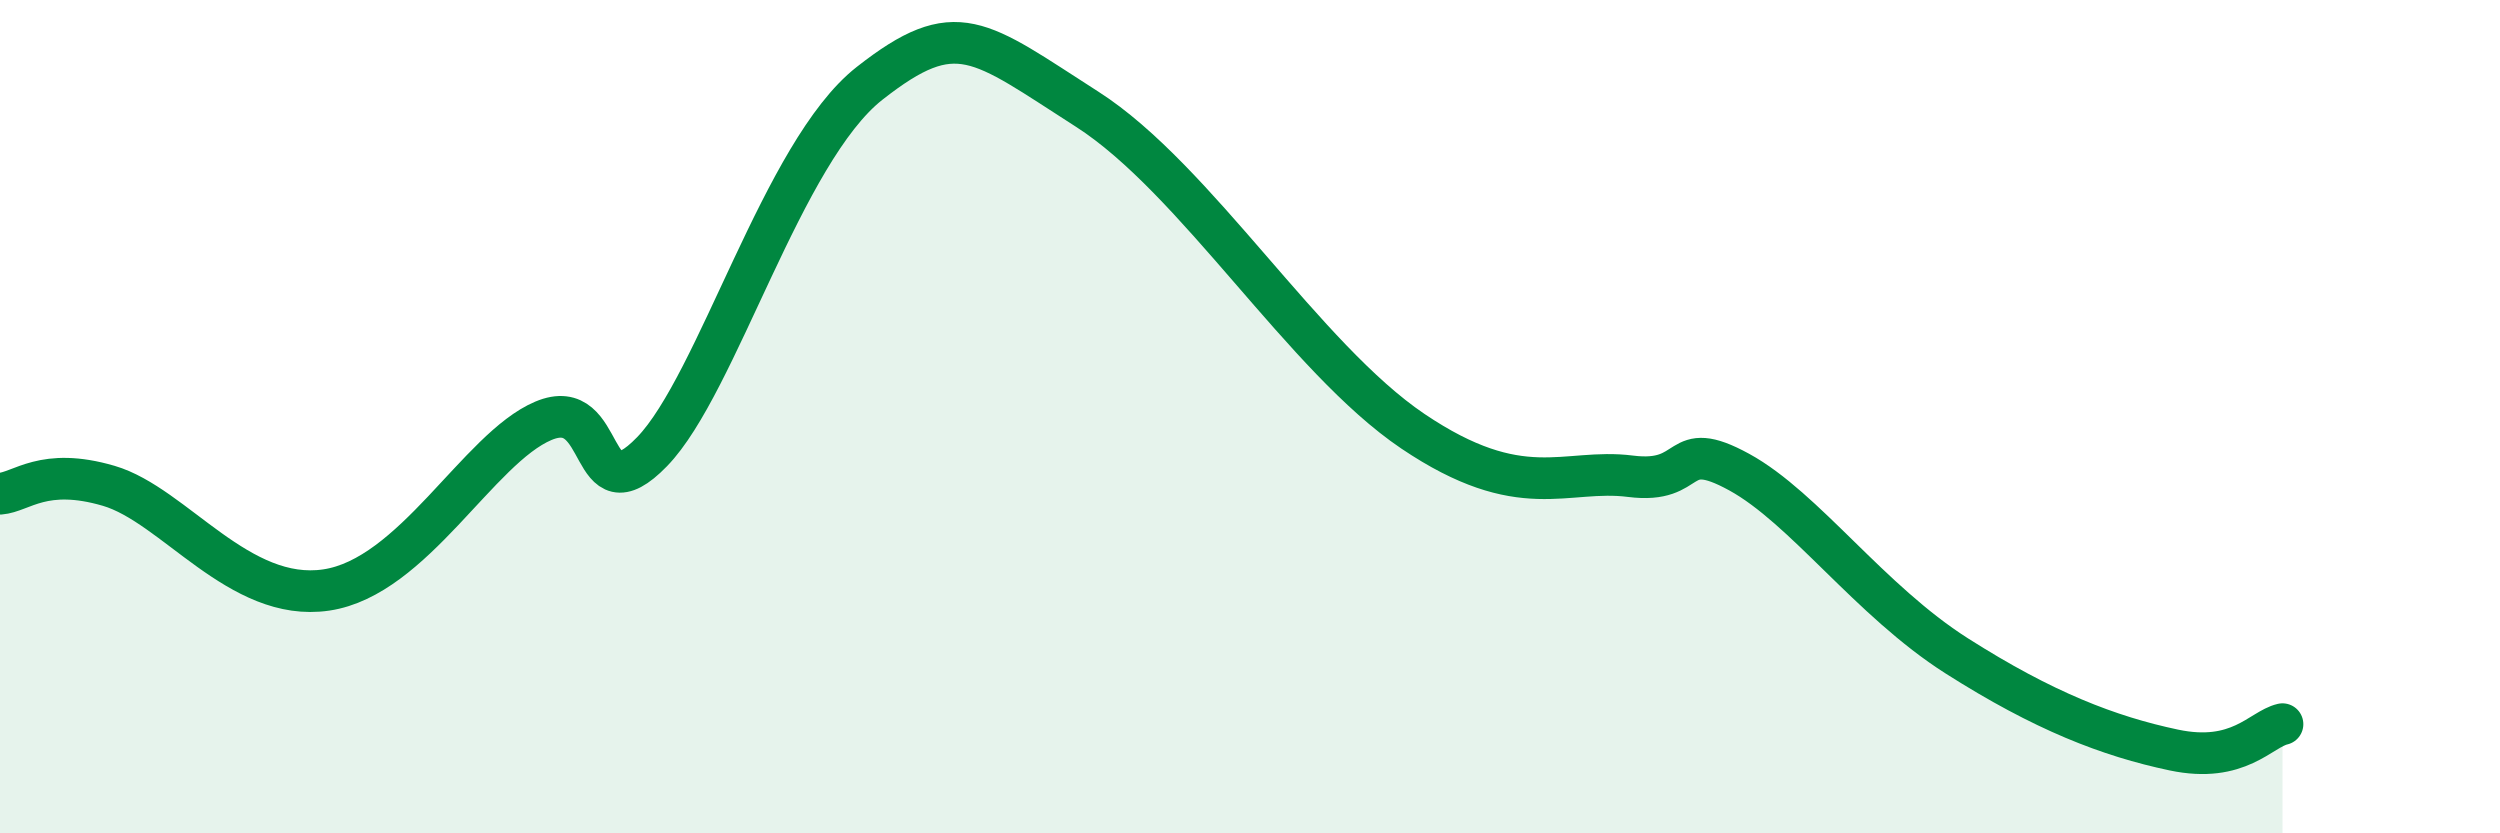
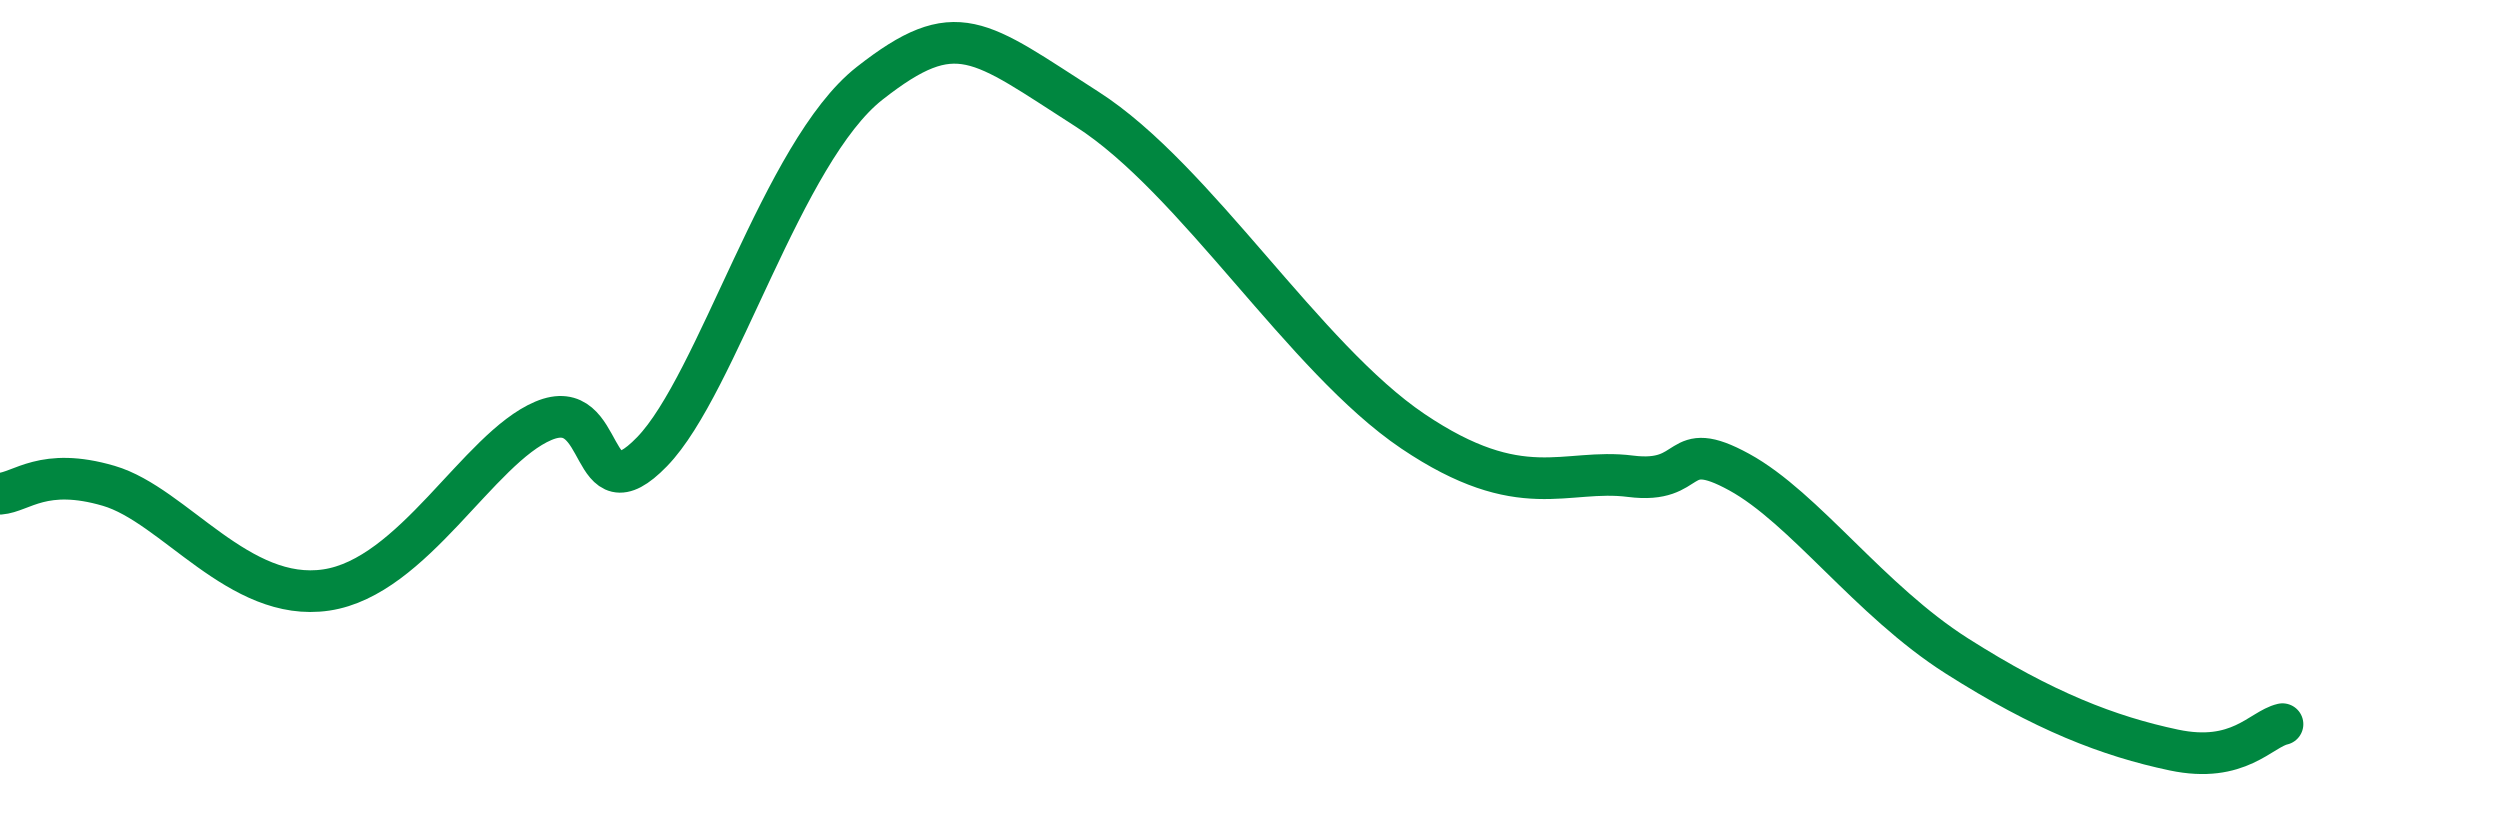
<svg xmlns="http://www.w3.org/2000/svg" width="60" height="20" viewBox="0 0 60 20">
-   <path d="M 0,11.85 C 0.52,11.81 1.04,11.2 2.61,11.66 C 4.18,12.12 5.74,14.47 7.83,14.16 C 9.92,13.85 11.48,10.76 13.04,10.1 C 14.6,9.44 14.08,12.46 15.65,10.84 C 17.22,9.22 18.78,3.64 20.87,2 C 22.96,0.36 23.48,0.95 26.09,2.62 C 28.7,4.29 31.3,8.59 33.91,10.35 C 36.52,12.11 37.56,11.23 39.13,11.43 C 40.7,11.63 40.17,10.47 41.74,11.33 C 43.31,12.19 44.87,14.41 46.96,15.74 C 49.05,17.07 50.61,17.67 52.17,18 C 53.73,18.33 54.26,17.5 54.78,17.38L54.78 20L0 20Z" fill="#008740" opacity="0.1" stroke-linecap="round" stroke-linejoin="round" />
  <path d="M 0,11.85 C 0.52,11.81 1.04,11.2 2.61,11.66 C 4.18,12.12 5.74,14.47 7.83,14.16 C 9.92,13.85 11.48,10.76 13.04,10.1 C 14.6,9.44 14.08,12.46 15.65,10.84 C 17.22,9.22 18.78,3.64 20.87,2 C 22.96,0.36 23.48,0.95 26.09,2.62 C 28.7,4.29 31.3,8.59 33.91,10.35 C 36.52,12.11 37.56,11.23 39.13,11.43 C 40.7,11.63 40.17,10.47 41.74,11.33 C 43.31,12.19 44.87,14.41 46.96,15.74 C 49.05,17.07 50.61,17.67 52.17,18 C 53.73,18.33 54.26,17.5 54.78,17.38" stroke="#008740" stroke-width="1" fill="none" stroke-linecap="round" stroke-linejoin="round" />
</svg>